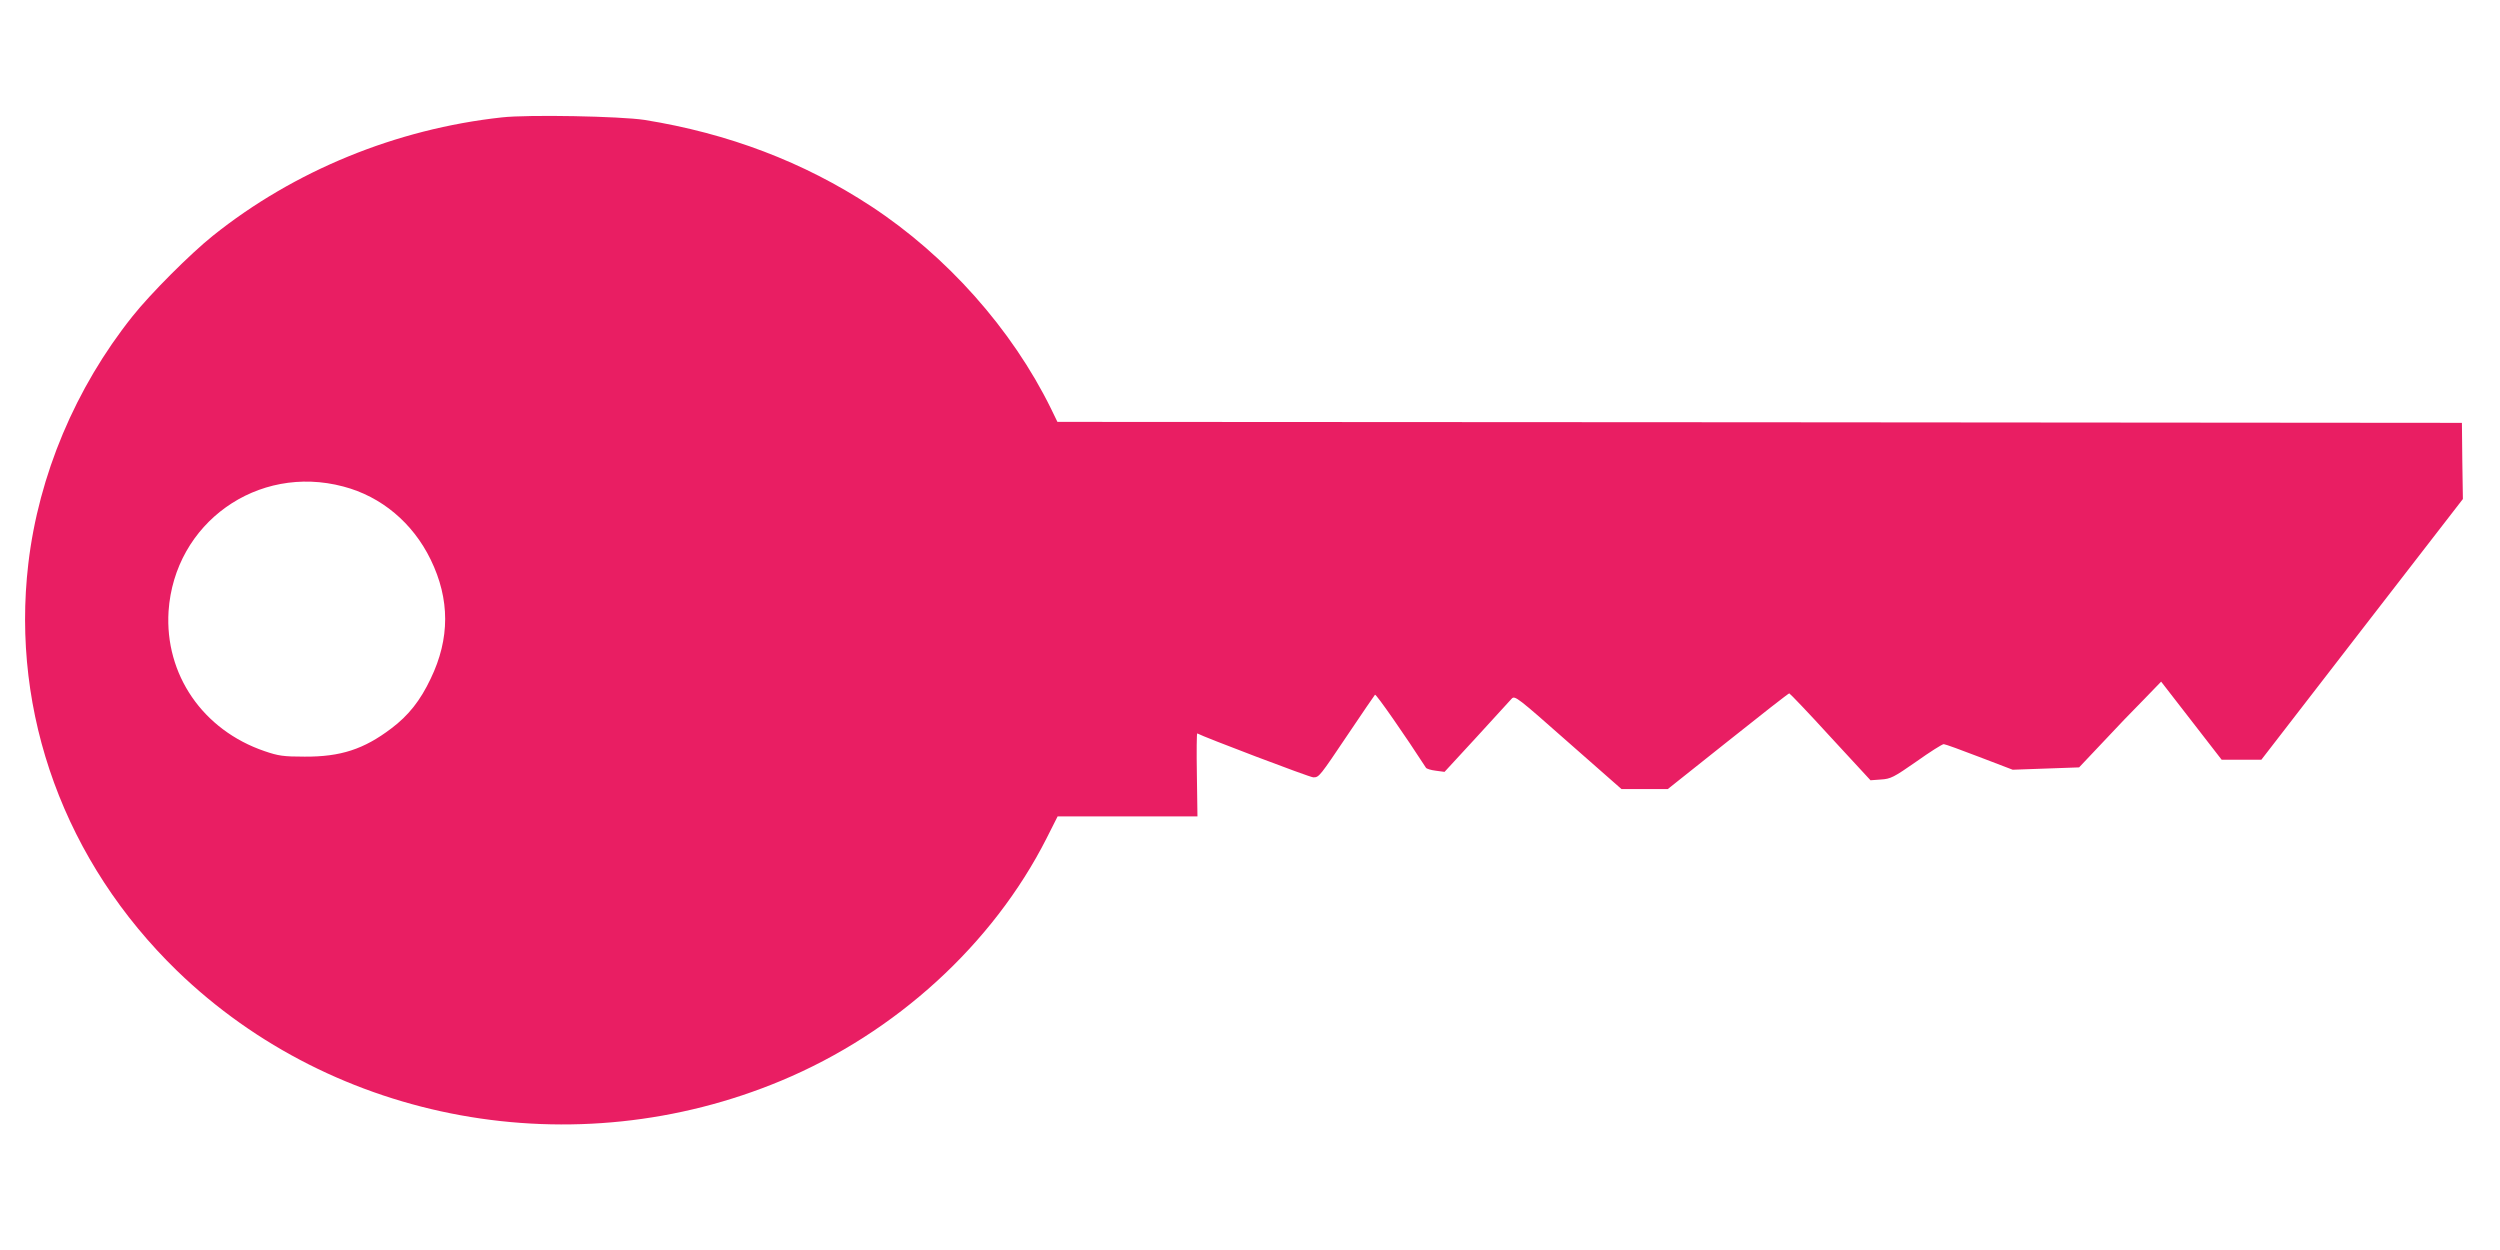
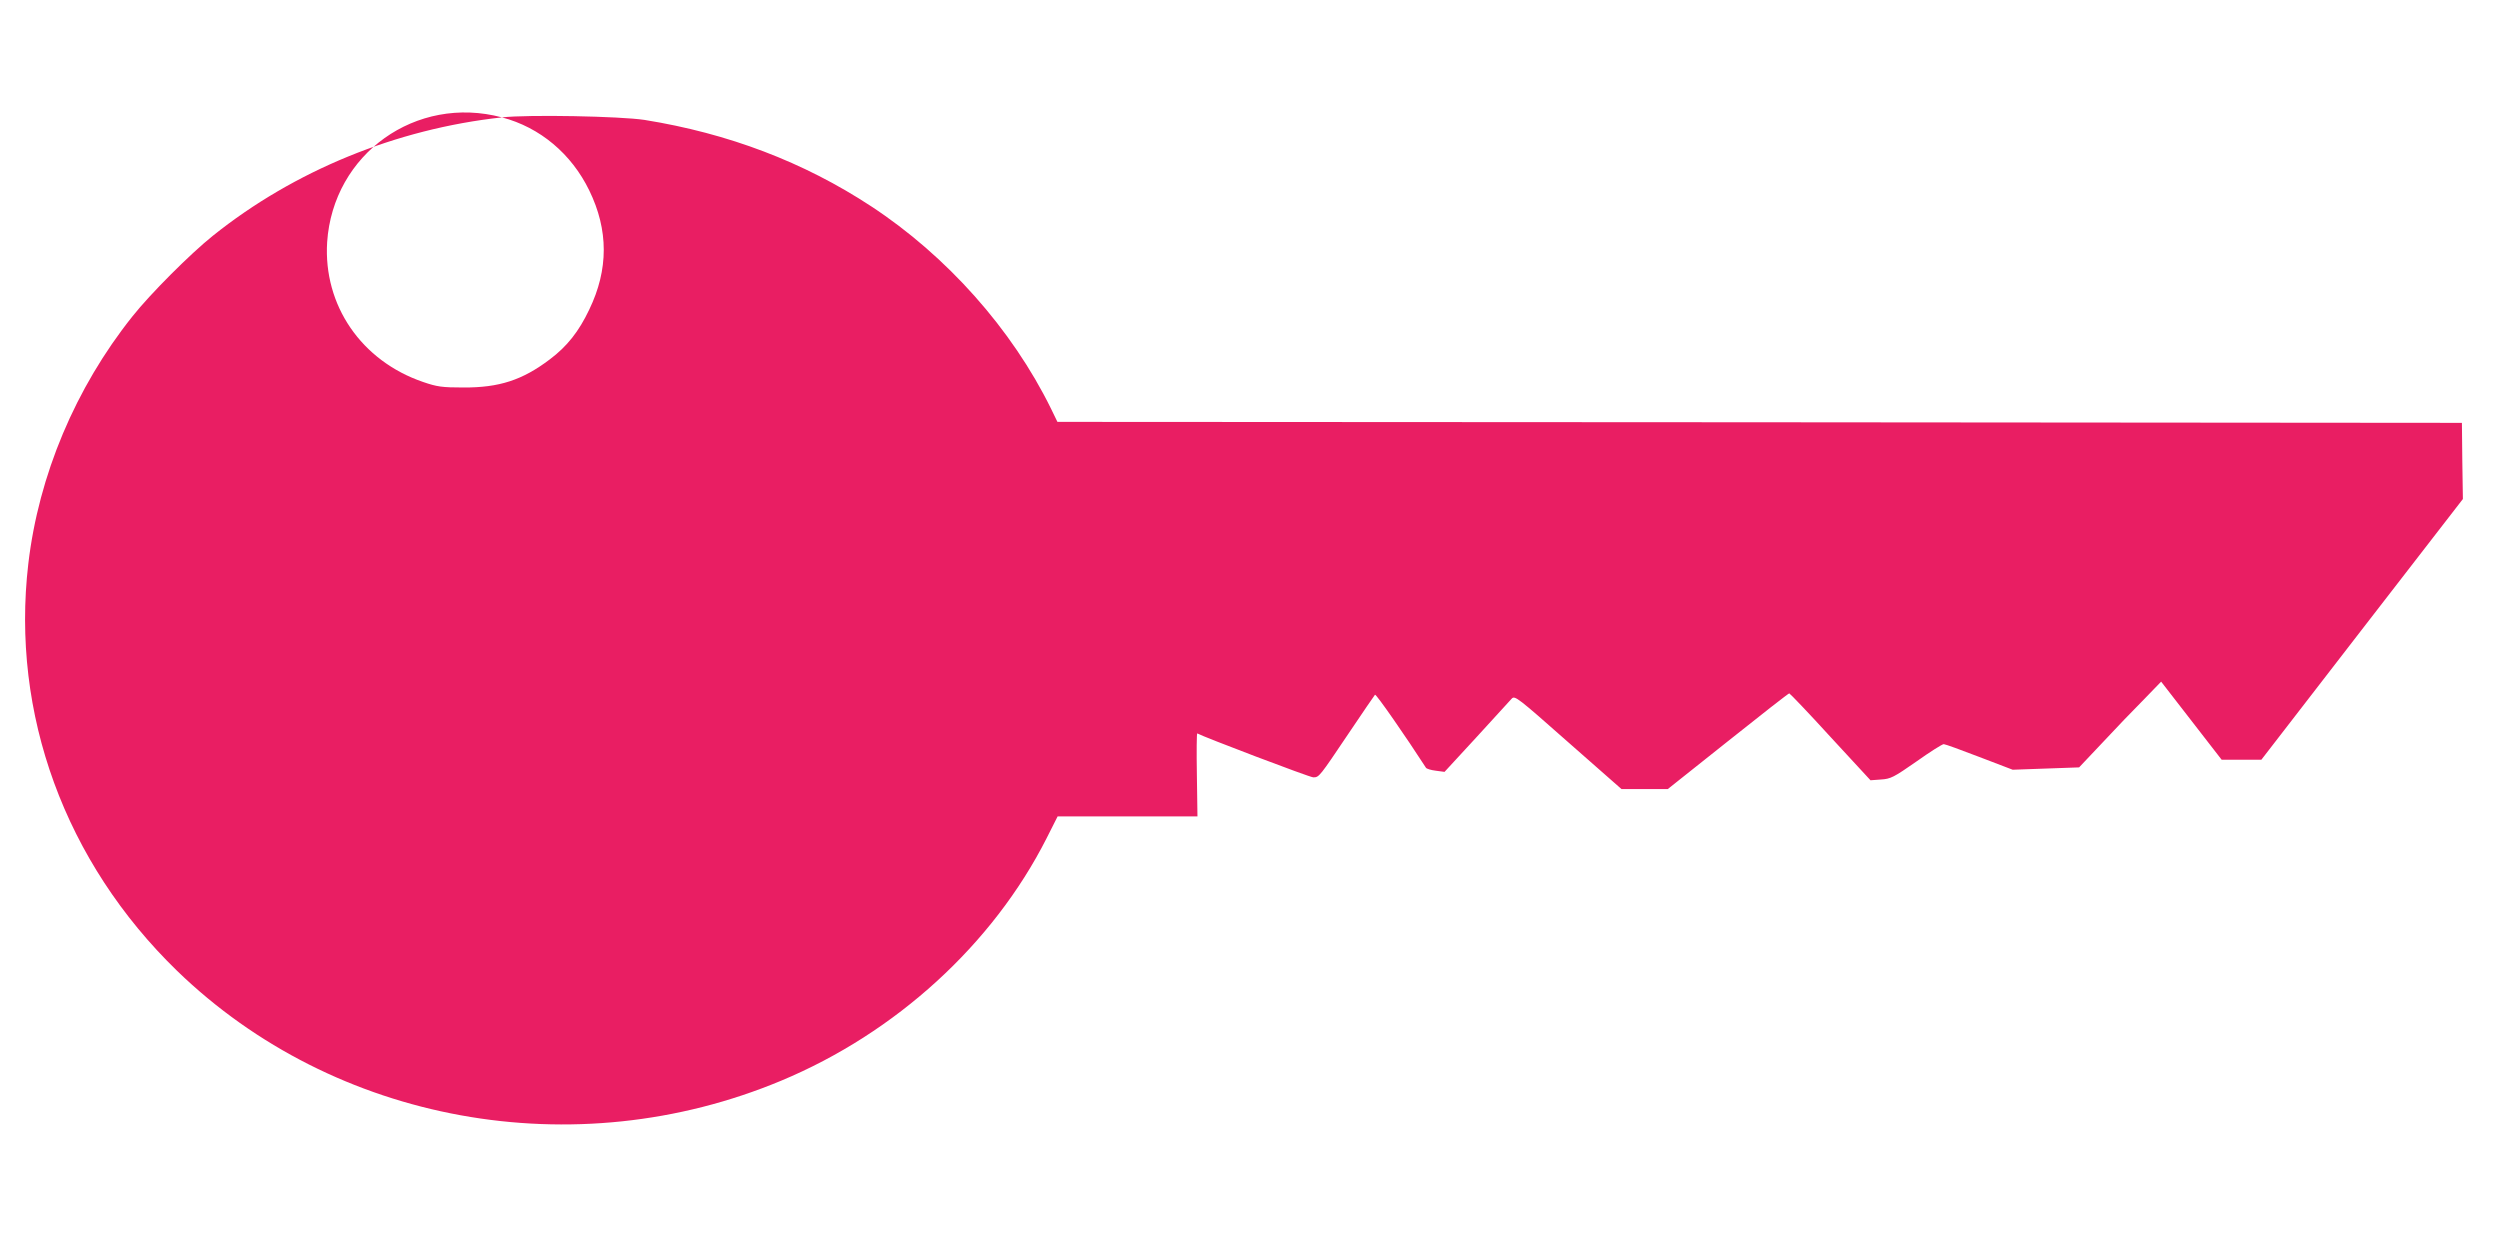
<svg xmlns="http://www.w3.org/2000/svg" version="1.0" width="1280pt" height="640pt" viewBox="0 0 1280 640" preserveAspectRatio="xMidYMid meet">
  <g transform="translate(0,640) scale(0.1,-0.1)" fill="#e91e63" stroke="none">
-     <path d="M2570 5799 c-542 -59 -1064 -273 -1480 -606 -115 -92 -320 -297 -412 -413 -292 -366 -480 -814 -533 -1266 -90 -769 188 -1528 762 -2085 806 -780 2035 -1004 3093 -562 587 245 1083 698 1358 1240 l57 113 358 0 358 0 -3 214 c-2 118 -1 213 2 211 29 -17 576 -225 594 -225 30 0 31 2 181 225 71 105 131 194 135 198 5 6 159 -216 261 -374 3 -5 25 -12 50 -15 l45 -6 164 178 c90 99 171 187 180 197 16 17 31 5 289 -223 l273 -240 119 0 118 0 308 245 c169 135 310 245 314 245 3 0 99 -100 211 -223 l205 -222 54 4 c49 3 65 11 181 92 69 49 132 89 140 89 7 0 90 -30 183 -66 l170 -65 170 6 170 6 120 127 c65 70 160 169 210 219 l90 93 155 -200 155 -200 102 0 101 0 516 668 516 667 -3 195 -2 195 -3595 3 -3596 2 -33 68 c-200 407 -534 782 -921 1036 -346 227 -731 373 -1160 442 -124 19 -595 28 -730 13z m-812 -1890 c195 -51 356 -187 447 -374 99 -203 99 -405 0 -610 -53 -112 -114 -189 -202 -255 -140 -106 -259 -145 -443 -144 -109 0 -135 4 -205 28 -317 108 -512 393 -492 716 30 452 455 756 895 639z" />
+     <path d="M2570 5799 c-542 -59 -1064 -273 -1480 -606 -115 -92 -320 -297 -412 -413 -292 -366 -480 -814 -533 -1266 -90 -769 188 -1528 762 -2085 806 -780 2035 -1004 3093 -562 587 245 1083 698 1358 1240 l57 113 358 0 358 0 -3 214 c-2 118 -1 213 2 211 29 -17 576 -225 594 -225 30 0 31 2 181 225 71 105 131 194 135 198 5 6 159 -216 261 -374 3 -5 25 -12 50 -15 l45 -6 164 178 c90 99 171 187 180 197 16 17 31 5 289 -223 l273 -240 119 0 118 0 308 245 c169 135 310 245 314 245 3 0 99 -100 211 -223 l205 -222 54 4 c49 3 65 11 181 92 69 49 132 89 140 89 7 0 90 -30 183 -66 l170 -65 170 6 170 6 120 127 c65 70 160 169 210 219 l90 93 155 -200 155 -200 102 0 101 0 516 668 516 667 -3 195 -2 195 -3595 3 -3596 2 -33 68 c-200 407 -534 782 -921 1036 -346 227 -731 373 -1160 442 -124 19 -595 28 -730 13z c195 -51 356 -187 447 -374 99 -203 99 -405 0 -610 -53 -112 -114 -189 -202 -255 -140 -106 -259 -145 -443 -144 -109 0 -135 4 -205 28 -317 108 -512 393 -492 716 30 452 455 756 895 639z" />
  </g>
</svg>